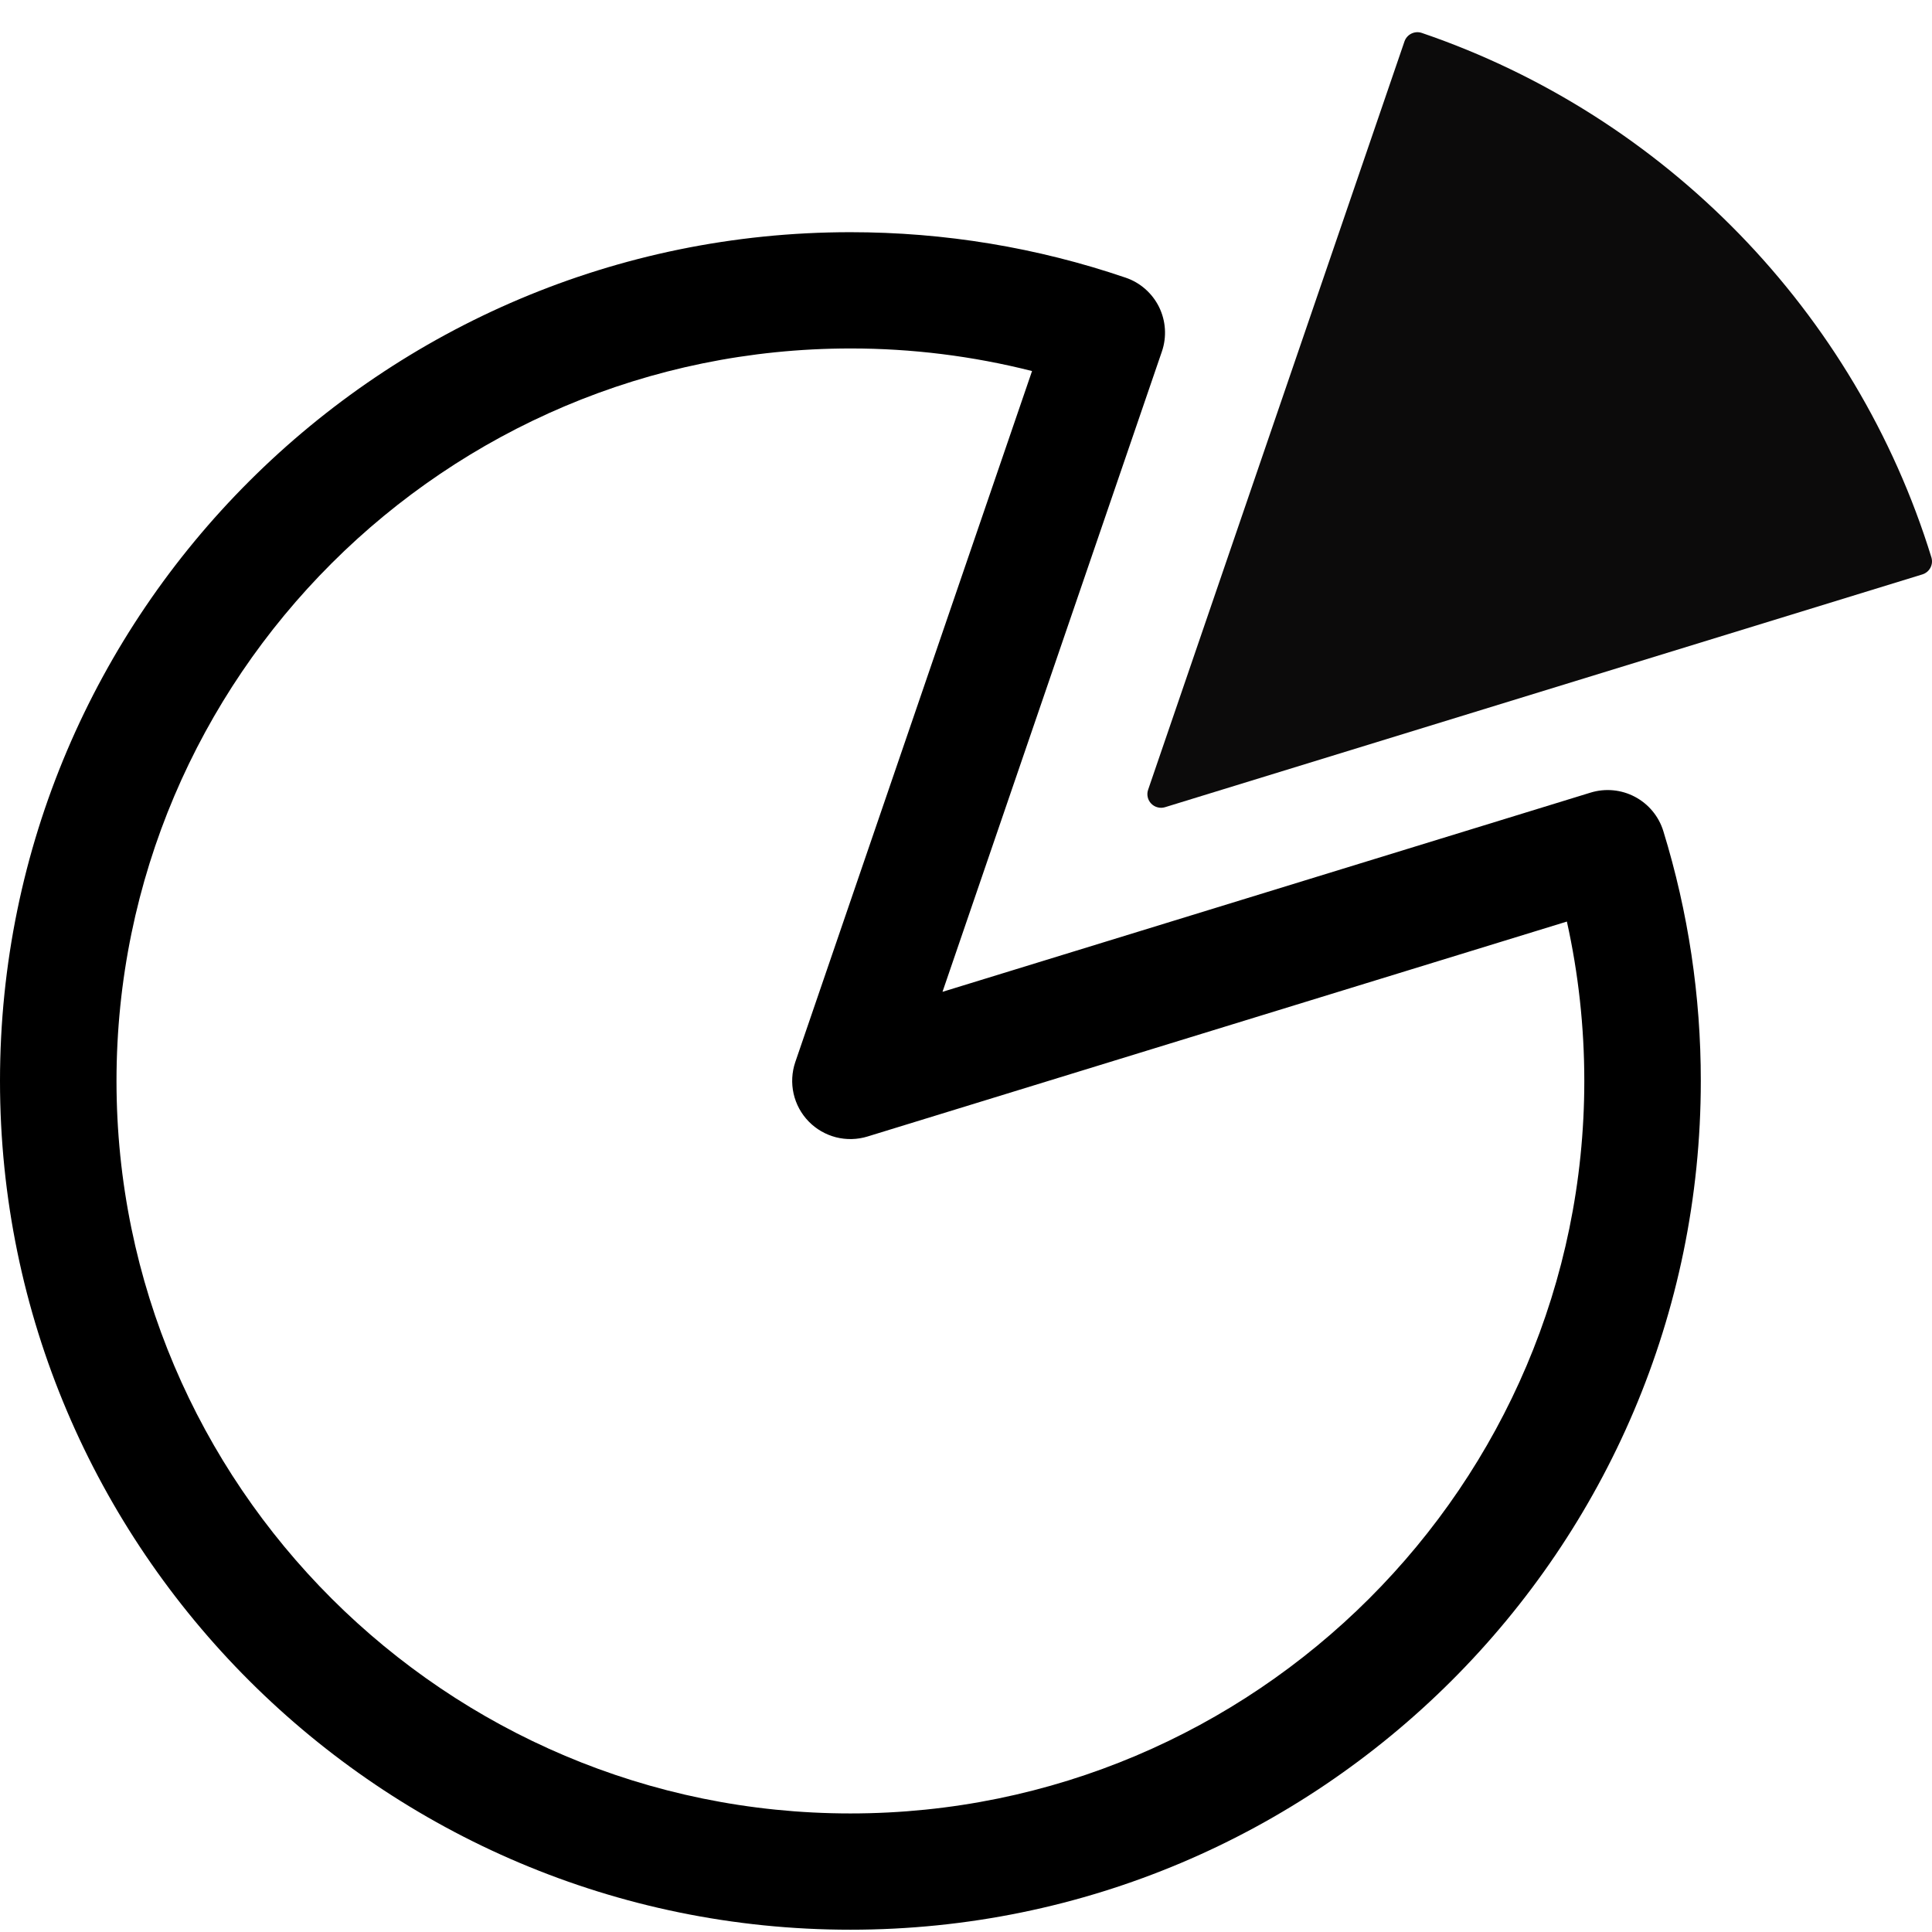
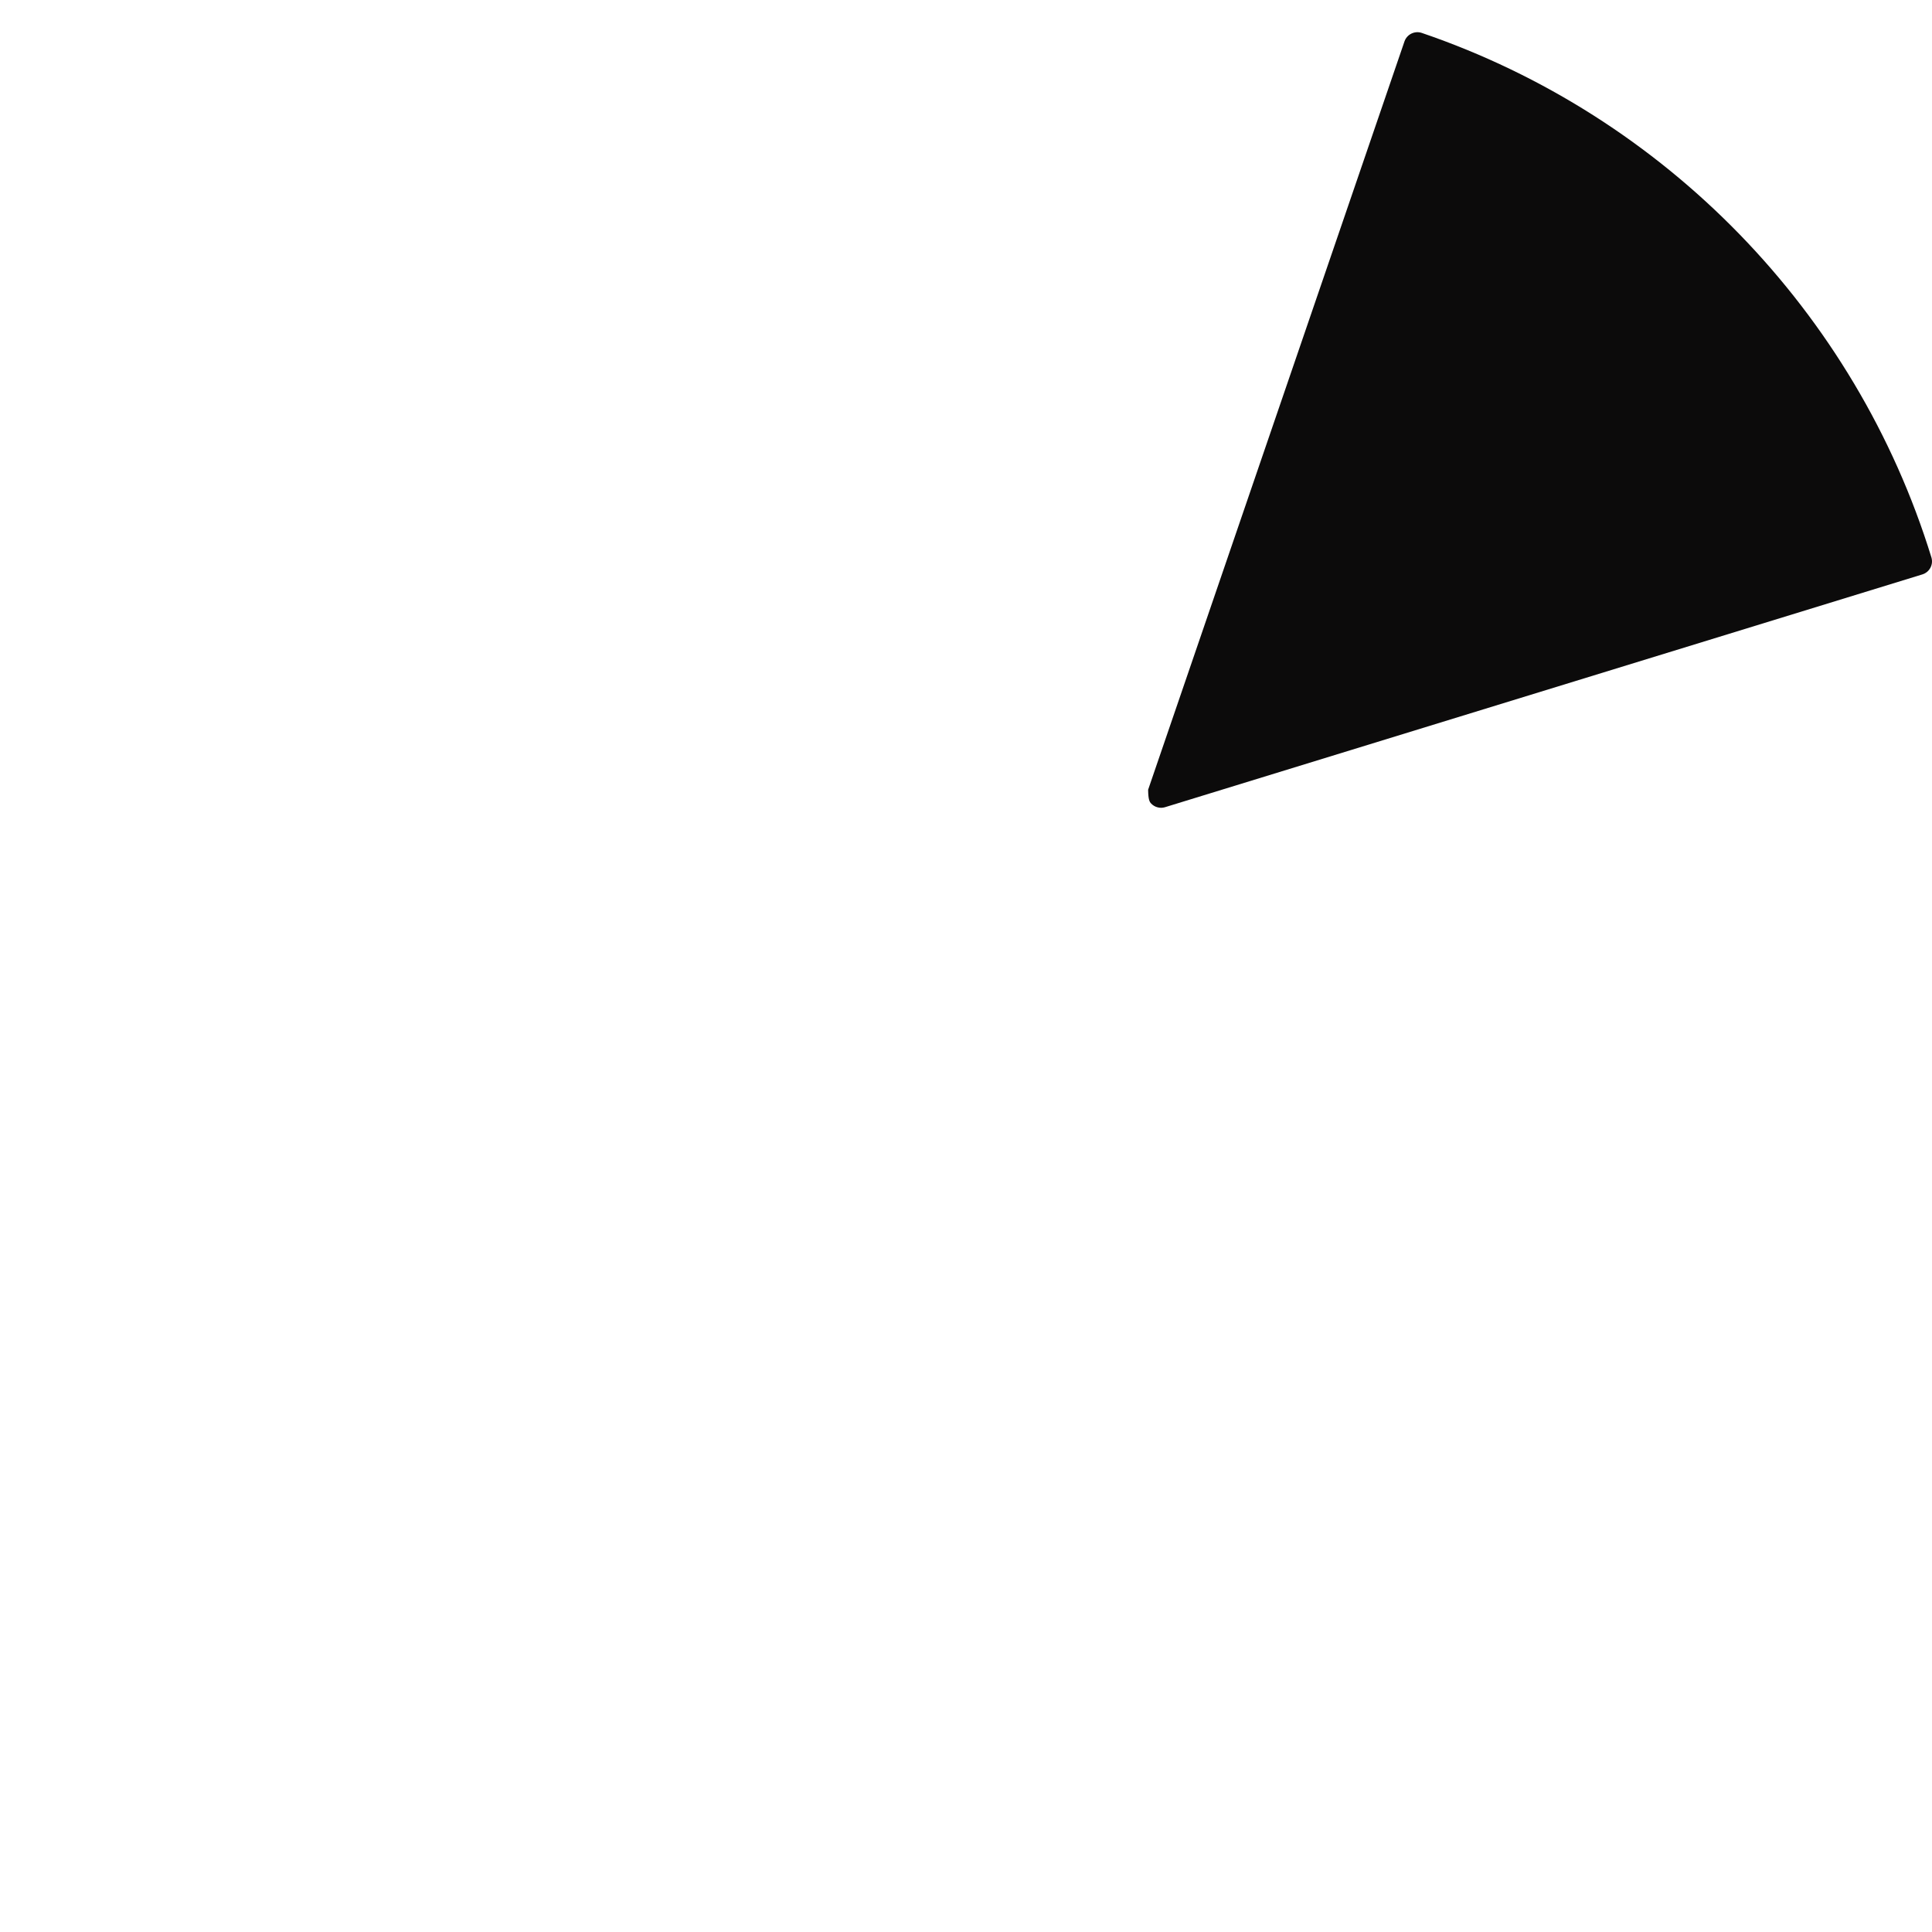
<svg xmlns="http://www.w3.org/2000/svg" width="60" height="60" viewBox="0 0 60 60" fill="none">
  <g id="Frame">
    <g id="Group">
-       <path id="Vector" d="M26.41 59.929C11.848 59.929 0 48.104 0 33.57C0 19.036 11.848 7.211 26.41 7.211C29.337 7.211 32.212 7.687 34.957 8.623C35.182 8.699 35.389 8.819 35.567 8.976C35.745 9.132 35.891 9.322 35.996 9.535C36.1 9.748 36.162 9.98 36.177 10.217C36.192 10.453 36.161 10.691 36.084 10.915L29.27 30.802L49.395 24.616C49.853 24.475 50.349 24.521 50.773 24.745C51.197 24.969 51.515 25.352 51.656 25.81C52.43 28.324 52.822 30.94 52.82 33.57C52.82 48.104 40.972 59.929 26.41 59.929ZM26.41 10.822C13.842 10.822 3.618 21.027 3.618 33.57C3.618 46.113 13.843 56.318 26.41 56.318C38.977 56.318 49.202 46.113 49.202 33.57C49.202 31.895 49.02 30.237 48.661 28.62L26.942 35.295C26.624 35.393 26.284 35.401 25.962 35.319C25.639 35.236 25.345 35.066 25.113 34.827C24.881 34.588 24.719 34.29 24.646 33.965C24.573 33.64 24.591 33.301 24.698 32.985L32.051 11.523C30.207 11.056 28.312 10.82 26.41 10.822Z" fill="black" />
-       <path id="Vector_2" d="M59.981 17.309C57.633 9.691 51.717 3.603 44.157 1.023C44.05 0.986 43.934 0.994 43.833 1.043C43.731 1.093 43.654 1.18 43.617 1.287L35.656 24.526C35.63 24.599 35.626 24.679 35.643 24.755C35.66 24.832 35.698 24.902 35.753 24.958C35.807 25.014 35.876 25.054 35.952 25.073C36.028 25.093 36.107 25.091 36.182 25.068L59.7 17.839C59.753 17.823 59.802 17.796 59.845 17.761C59.889 17.725 59.924 17.682 59.95 17.633C59.976 17.583 59.993 17.529 59.998 17.474C60.003 17.419 59.998 17.363 59.981 17.309Z" fill="#0C0B0B" />
+       <path id="Vector_2" d="M59.981 17.309C57.633 9.691 51.717 3.603 44.157 1.023C44.05 0.986 43.934 0.994 43.833 1.043C43.731 1.093 43.654 1.18 43.617 1.287L35.656 24.526C35.66 24.832 35.698 24.902 35.753 24.958C35.807 25.014 35.876 25.054 35.952 25.073C36.028 25.093 36.107 25.091 36.182 25.068L59.7 17.839C59.753 17.823 59.802 17.796 59.845 17.761C59.889 17.725 59.924 17.682 59.95 17.633C59.976 17.583 59.993 17.529 59.998 17.474C60.003 17.419 59.998 17.363 59.981 17.309Z" fill="#0C0B0B" />
    </g>
  </g>
</svg>